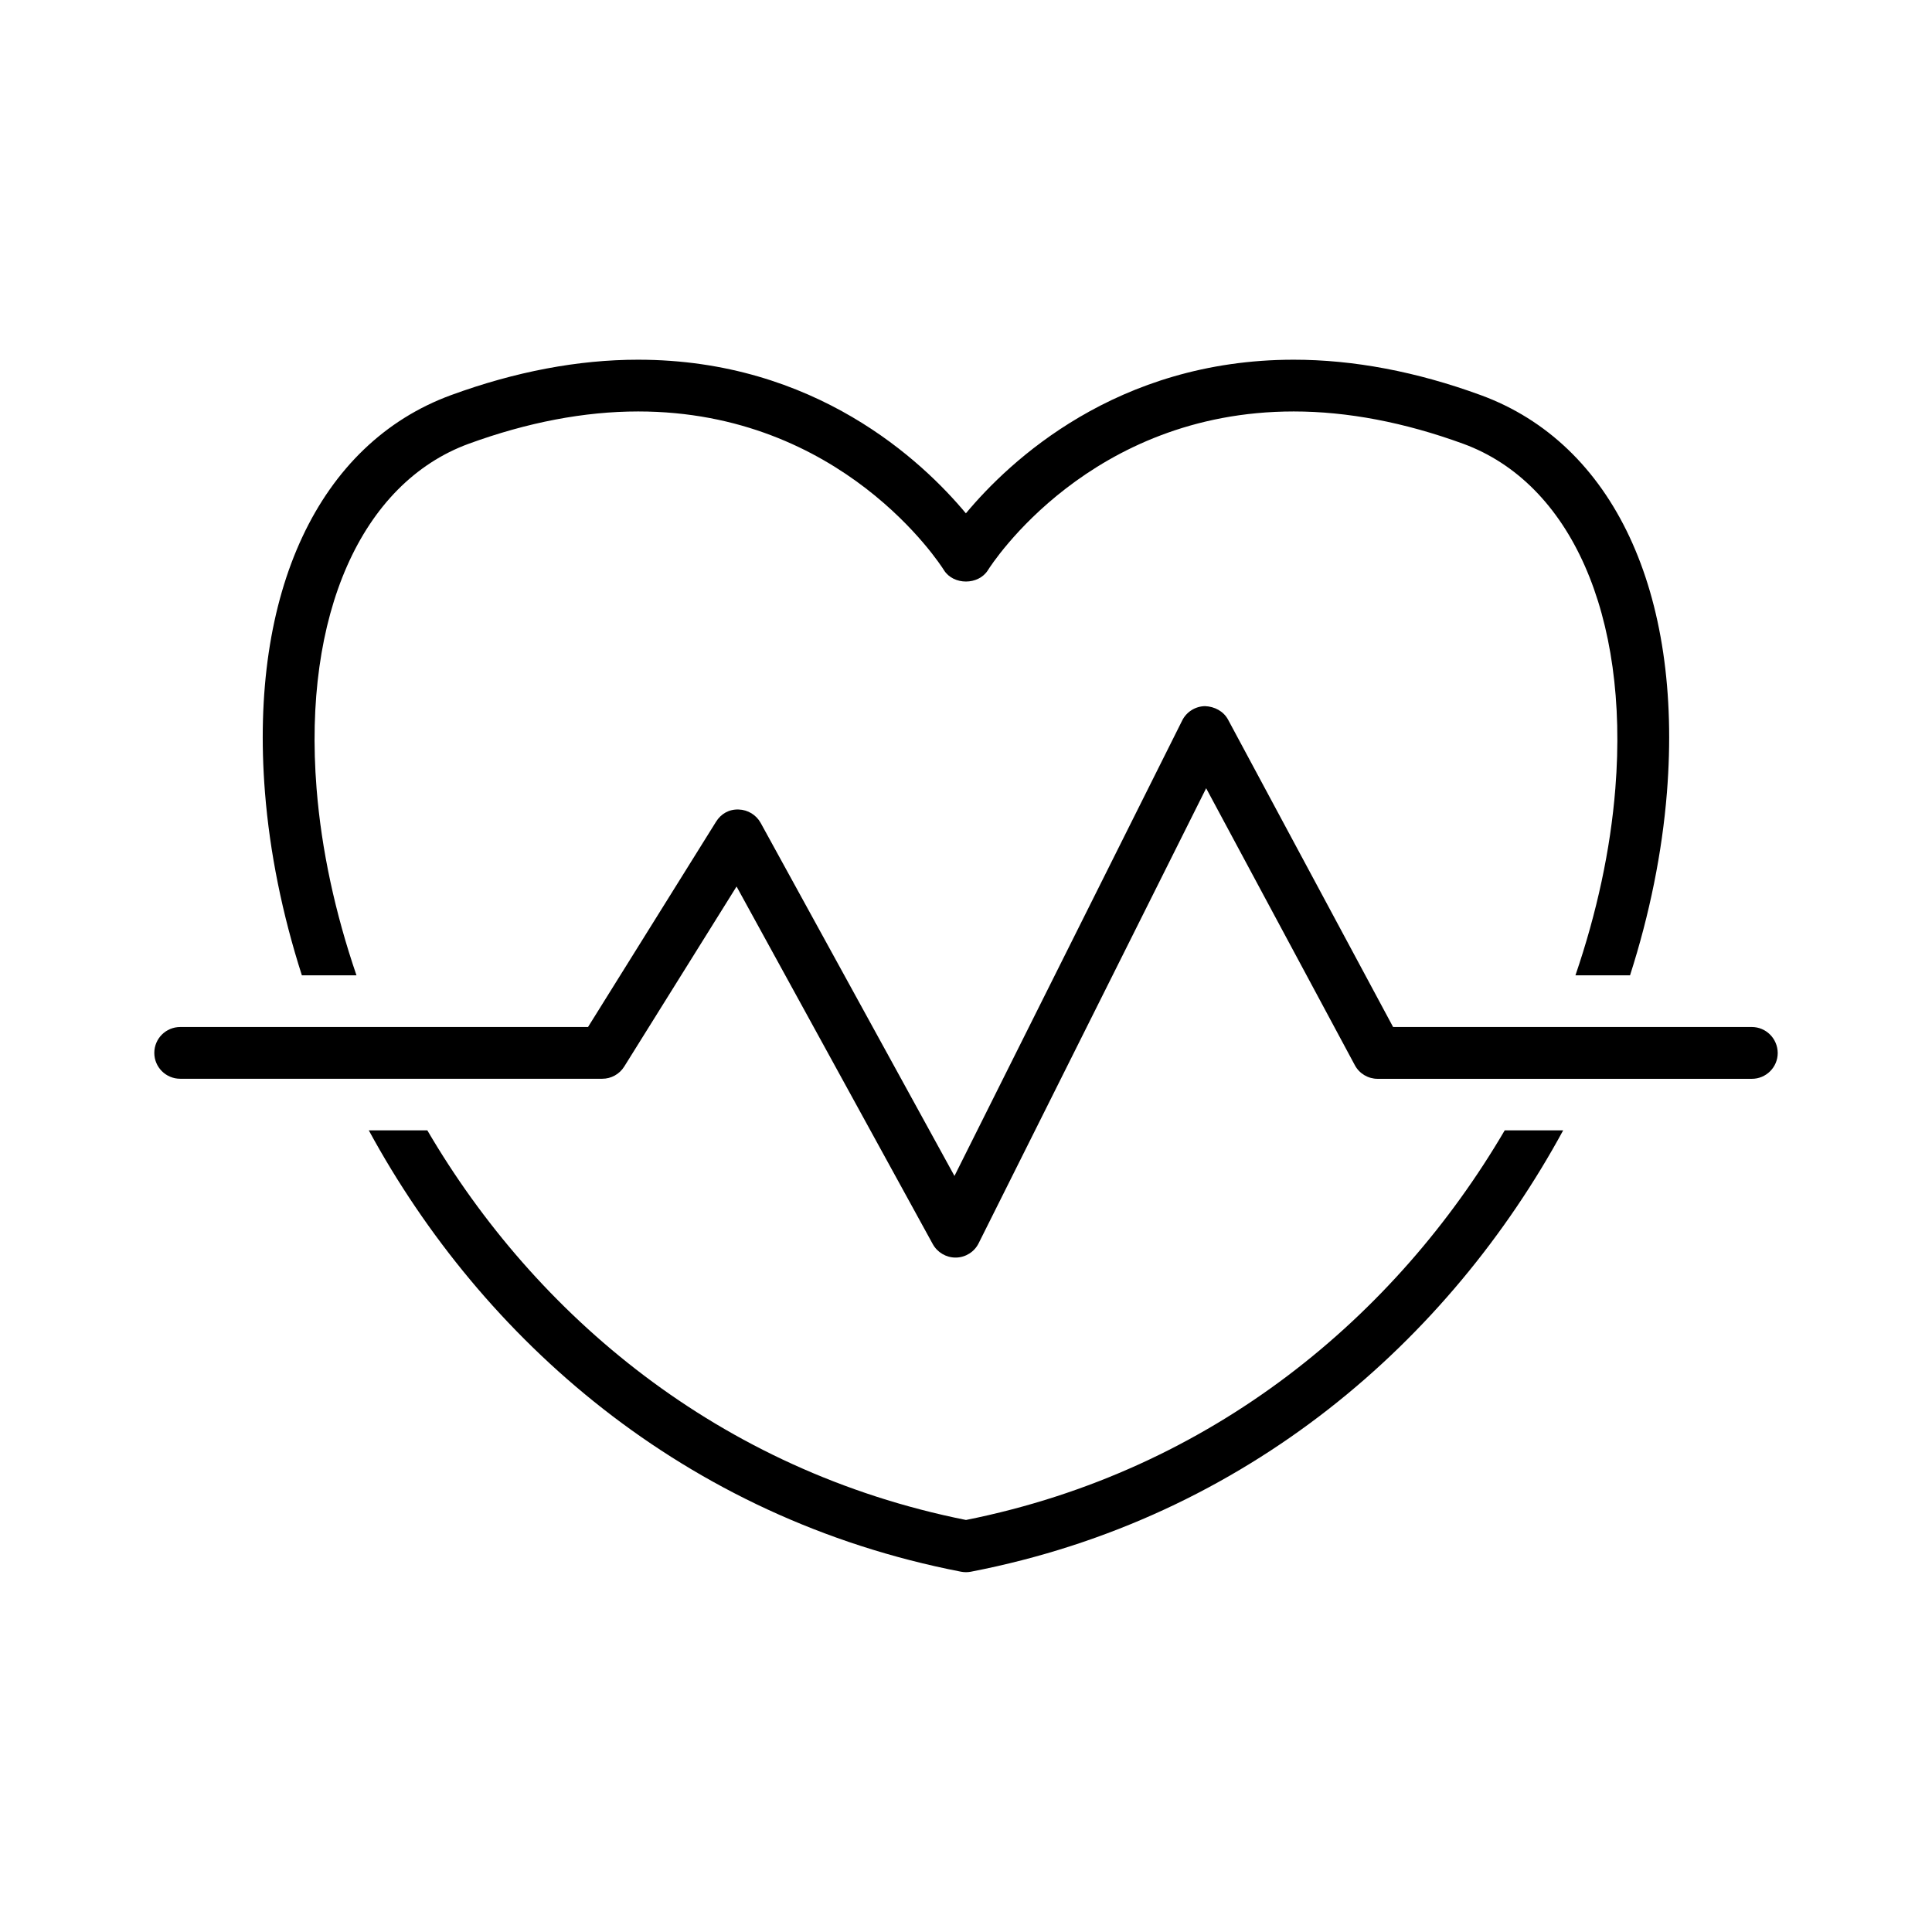
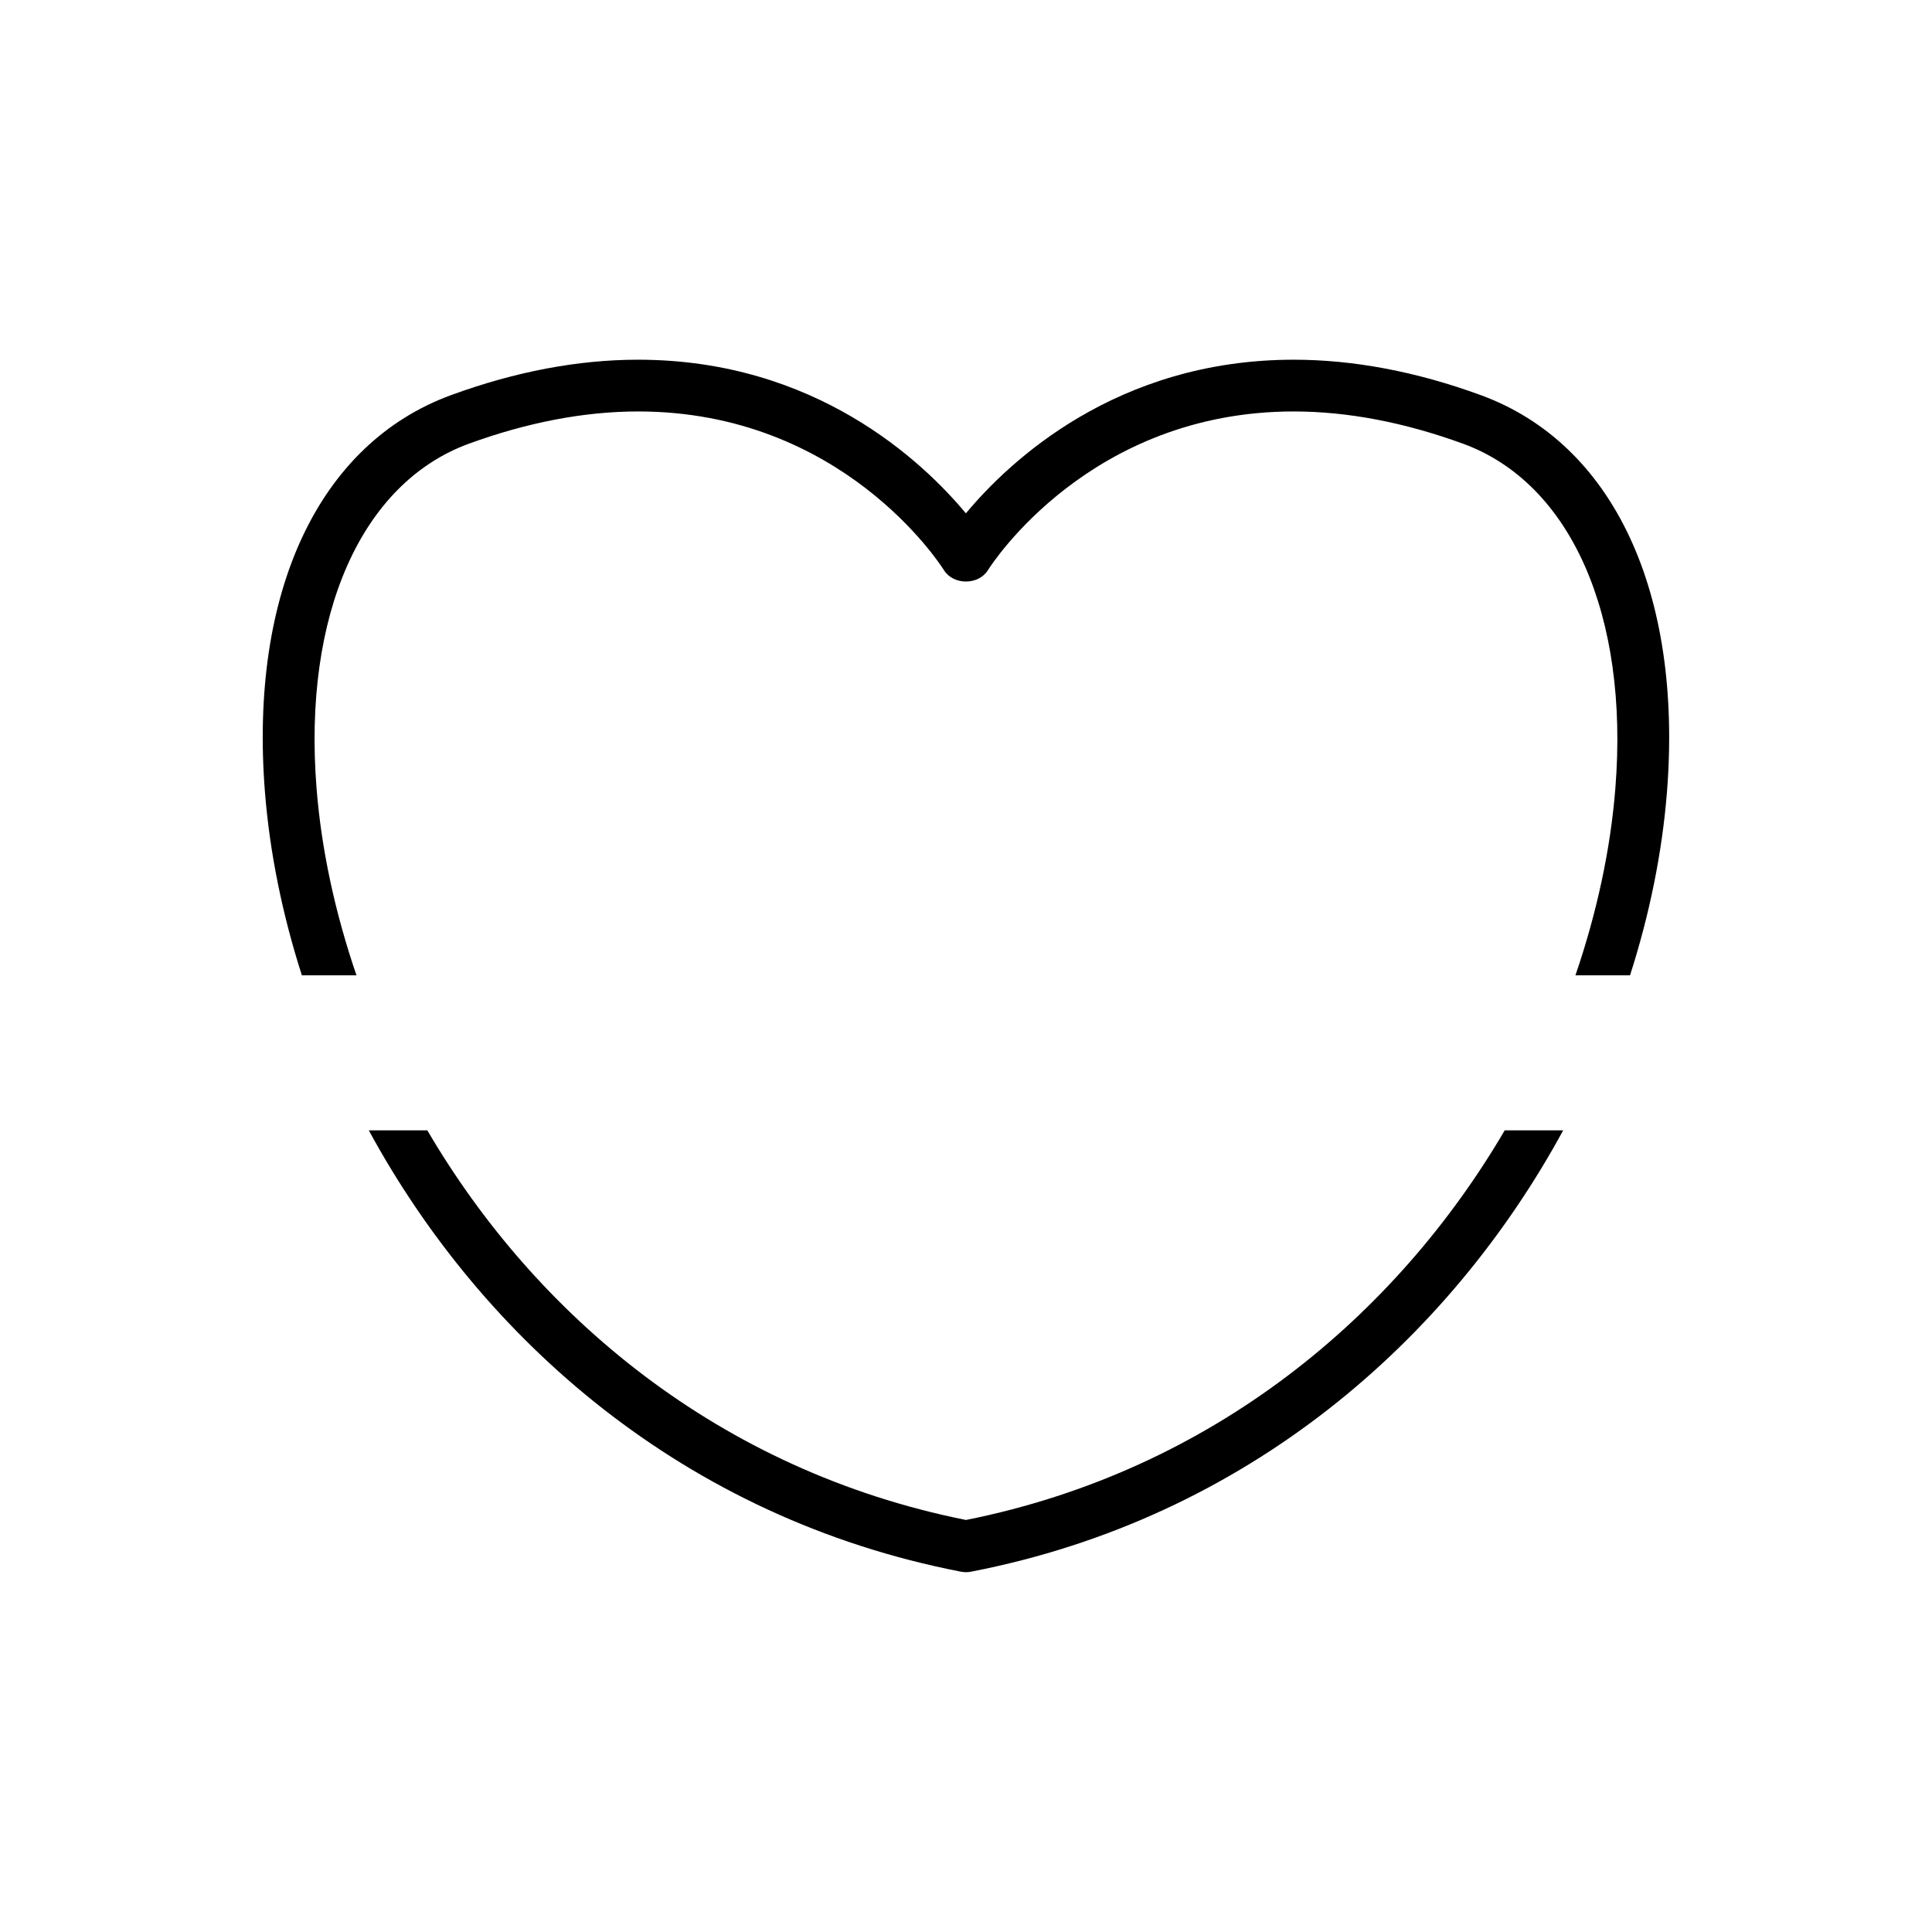
<svg xmlns="http://www.w3.org/2000/svg" fill="#000000" width="800px" height="800px" version="1.1" viewBox="144 144 512 512">
  <g>
    <path d="m224 402.47h14.469c-5.652-16.531-9.289-33.266-10.578-49.547-3.652-45.895 11.809-80.895 40.352-91.332 15.539-5.668 30.637-8.551 44.871-8.551 53.953 0 79.996 40.367 81.066 42.098 2.519 3.969 9.102 3.969 11.617-0.016 1.07-1.715 27.109-42.082 81.066-42.082 14.219 0 29.316 2.883 44.871 8.551 28.543 10.438 44.02 45.438 40.352 91.332-1.289 16.281-4.93 33.031-10.578 49.547h14.469c5.195-16.199 8.5-32.527 9.777-48.461 4.219-53.09-14.219-92.449-49.344-105.3-17.035-6.234-33.723-9.383-49.547-9.383-46.996 0-75.43 26.953-86.891 40.715-11.461-13.762-39.895-40.715-86.891-40.715-15.84 0-32.512 3.148-49.547 9.383-35.078 12.852-53.531 52.211-49.312 105.3 1.273 15.93 4.582 32.258 9.777 48.457z" />
    <path d="m400 546.81c-65.621-13.129-114.13-54.379-142.75-103.25h-15.512c30.039 55.262 83.41 102.7 156.95 116.96 0.426 0.078 0.883 0.125 1.309 0.125s0.883-0.047 1.309-0.125c73.539-14.25 126.91-61.699 156.95-116.96h-15.492c-28.641 48.871-77.148 90.117-142.77 103.25z" />
-     <path d="m608.25 416.17h-95.062l-43.723-81.43c-1.195-2.266-3.621-3.512-6.125-3.606-2.566 0.047-4.894 1.512-6.031 3.777l-60.363 120.73-51.355-93.551c-1.164-2.125-3.387-3.481-5.809-3.559-2.613-0.109-4.723 1.164-6.016 3.227l-33.93 54.41-108.08 0.004c-3.777 0-6.863 3.055-6.863 6.863 0 3.777 3.07 6.848 6.863 6.848h111.86c2.348 0 4.551-1.211 5.809-3.227l29.773-47.719 52.004 94.777c1.211 2.188 3.527 3.559 6.016 3.559h0.141c2.535-0.047 4.863-1.512 5.984-3.777l60.301-120.6 39.406 73.398c1.195 2.234 3.527 3.606 6.047 3.606h99.156c3.777 0 6.863-3.055 6.863-6.848-0.023-3.812-3.094-6.883-6.871-6.883z" />
  </g>
</svg>